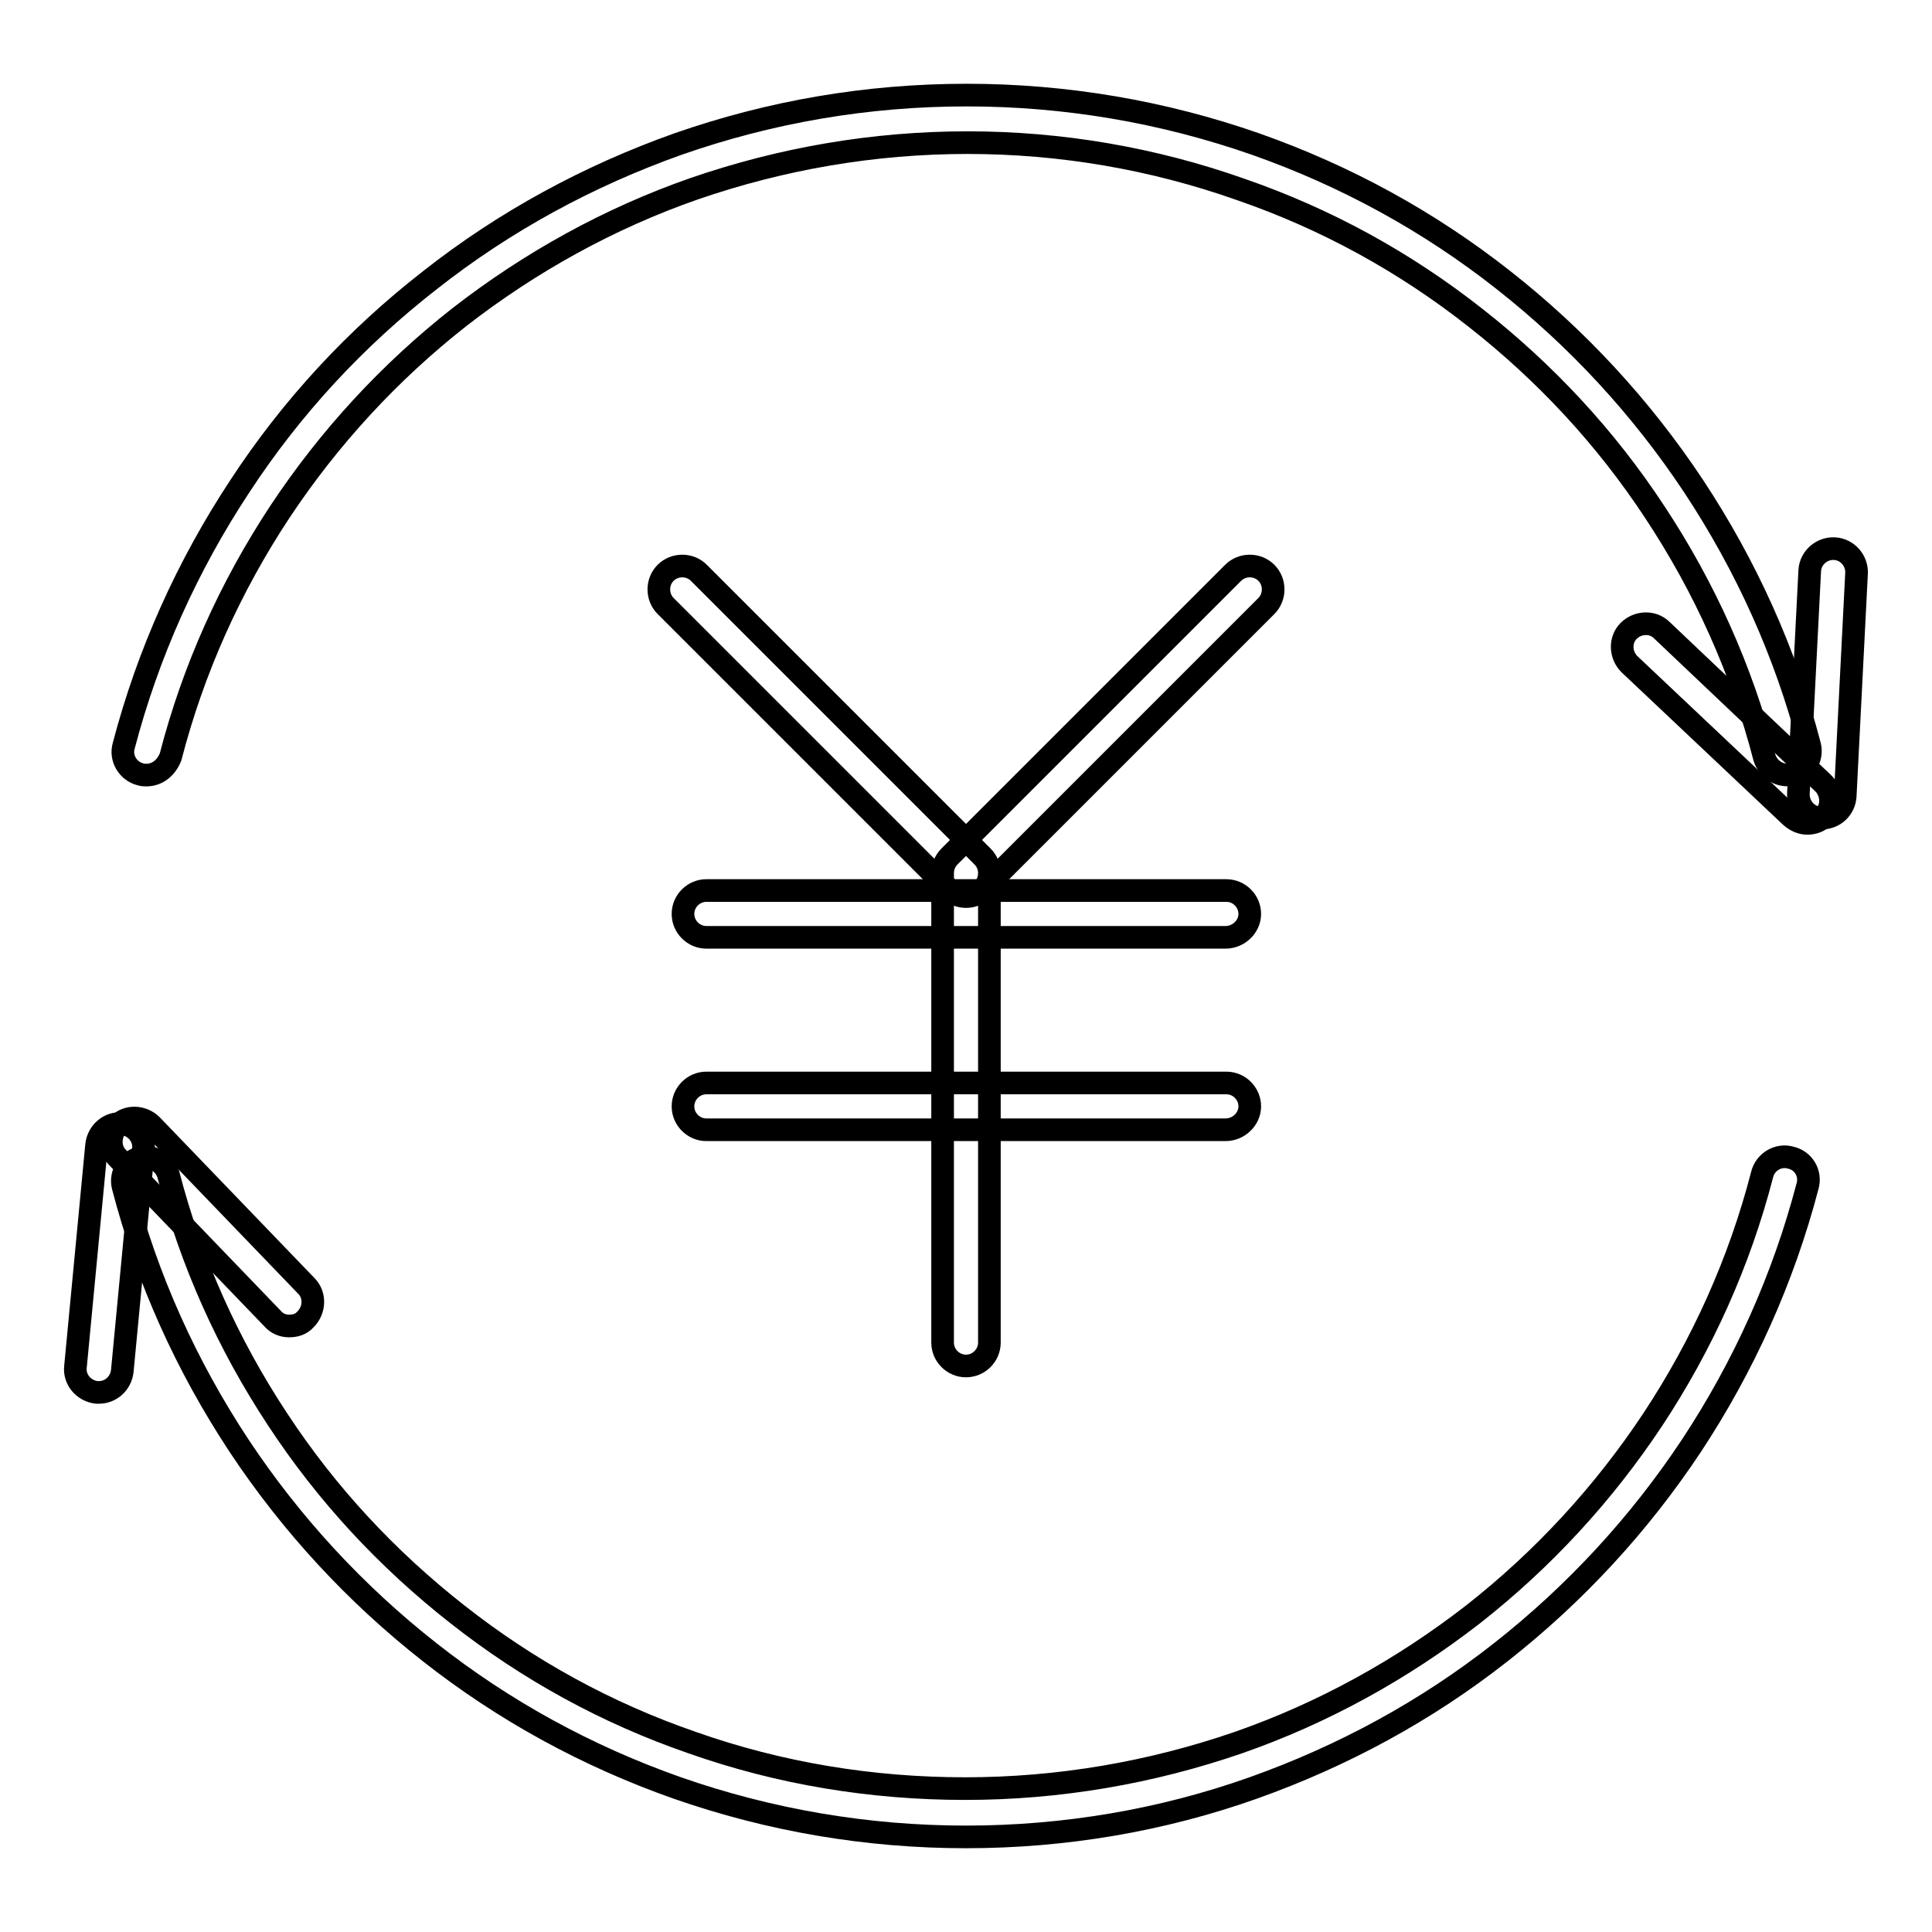
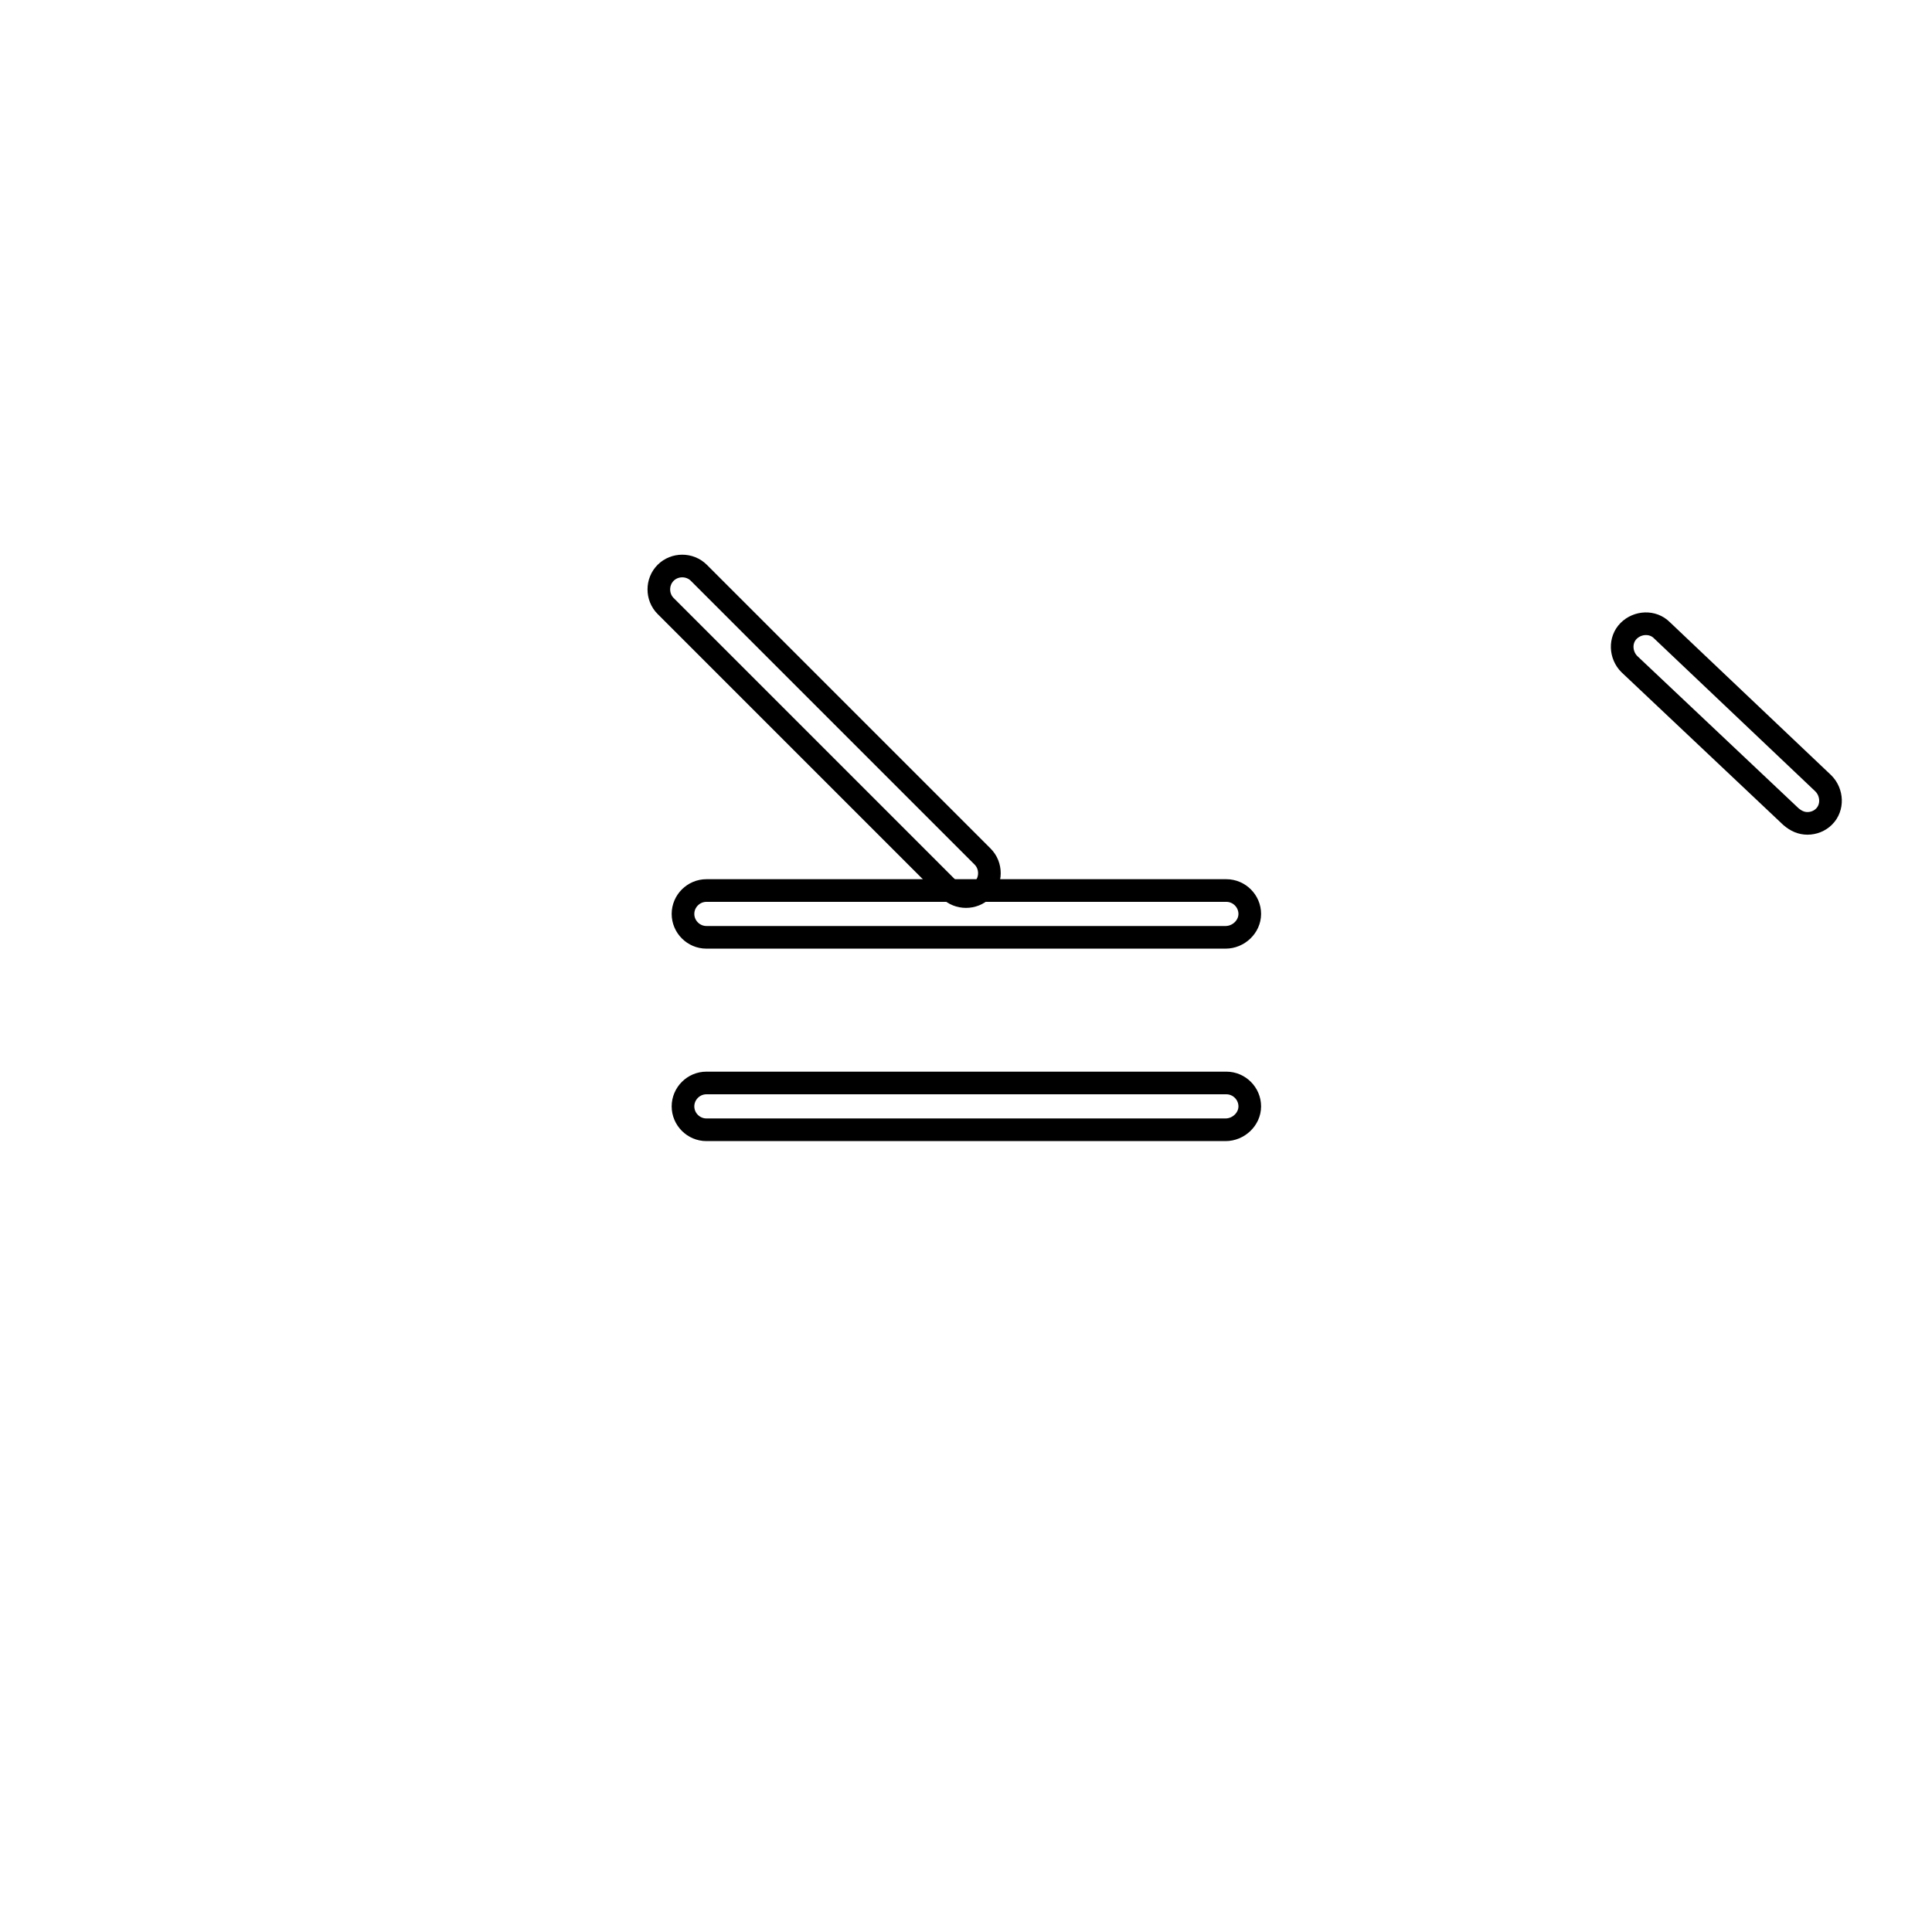
<svg xmlns="http://www.w3.org/2000/svg" version="1.1" x="0px" y="0px" viewBox="0 0 256 256" enable-background="new 0 0 256 256" xml:space="preserve">
  <g>
    <path stroke-width="3" fill-opacity="0" stroke="#000000" d="M128,118.8c-0.8,0-1.6-0.3-2.2-0.9L88.2,80.3c-1.2-1.2-1.2-3.2,0-4.4c1.2-1.2,3.2-1.2,4.4,0l37.6,37.6 c1.2,1.2,1.2,3.2,0,4.4C129.6,118.5,128.8,118.8,128,118.8z" />
-     <path stroke-width="3" fill-opacity="0" stroke="#000000" d="M128,181c-1.7,0-3.1-1.4-3.1-3.1v-62.2c0-0.8,0.3-1.6,0.9-2.2l37.6-37.6c1.2-1.2,3.2-1.2,4.4,0 c1.2,1.2,1.2,3.2,0,4.4L131.1,117v60.9C131.1,179.6,129.7,181,128,181z" />
    <path stroke-width="3" fill-opacity="0" stroke="#000000" d="M162.4,124.2H93.6c-1.7,0-3.1-1.4-3.1-3.1c0-1.7,1.4-3.1,3.1-3.1h68.9c1.7,0,3.1,1.4,3.1,3.1 C165.6,122.8,164.1,124.2,162.4,124.2z M162.4,149.7H93.6c-1.7,0-3.1-1.4-3.1-3.1c0-1.7,1.4-3.1,3.1-3.1h68.9 c1.7,0,3.1,1.4,3.1,3.1C165.6,148.3,164.1,149.7,162.4,149.7z" />
-     <path stroke-width="3" fill-opacity="0" stroke="#000000" d="M19.4,102.7c-0.3,0-0.5,0-0.8-0.1c-1.6-0.4-2.7-2.1-2.2-3.8c3.2-12.2,8.4-23.8,15.4-34.4 C38.6,54,47.1,44.8,57,37.1c9.9-7.8,21-13.8,32.8-18c12.3-4.3,25.1-6.5,38.3-6.5c13.1,0,26,2.2,38.3,6.5 c11.9,4.2,22.9,10.2,32.8,18c9.8,7.7,18.3,16.9,25.2,27.3c7,10.6,12.2,22.1,15.4,34.4c0.4,1.6-0.6,3.3-2.2,3.8 c-1.7,0.4-3.3-0.6-3.8-2.2c-3-11.6-7.9-22.5-14.5-32.5c-6.5-9.9-14.5-18.5-23.8-25.8c-9.4-7.4-19.8-13.1-31.1-17 c-11.6-4.1-23.8-6.2-36.2-6.2s-24.6,2.1-36.2,6.1c-11.2,3.9-21.7,9.7-31.1,17c-9.3,7.3-17.3,16-23.8,25.8 c-6.6,10-11.5,20.9-14.5,32.5C22,101.8,20.8,102.7,19.4,102.7L19.4,102.7z M128,243.4c-13.1,0-26-2.2-38.3-6.5 c-11.9-4.2-22.9-10.2-32.8-18c-9.8-7.7-18.3-16.9-25.2-27.3c-7-10.6-12.2-22.1-15.4-34.4c-0.4-1.6,0.6-3.3,2.2-3.8 c1.6-0.4,3.3,0.6,3.8,2.2c3,11.6,7.9,22.5,14.5,32.5c6.5,9.9,14.5,18.5,23.8,25.8c9.4,7.4,19.8,13.1,31.1,17 c11.6,4.1,23.8,6.1,36.2,6.1s24.6-2.1,36.2-6.1c11.2-3.9,21.7-9.7,31.1-17c9.3-7.3,17.3-16,23.8-25.8c6.6-10,11.5-20.9,14.5-32.5 c0.4-1.6,2.1-2.7,3.8-2.2c1.7,0.4,2.7,2.1,2.2,3.8c-3.2,12.2-8.4,23.8-15.4,34.4c-6.9,10.4-15.4,19.6-25.2,27.3 c-9.9,7.8-21,13.8-32.8,18C154,241.2,141.1,243.4,128,243.4z" />
    <path stroke-width="3" fill-opacity="0" stroke="#000000" d="M239.5,109.1c-0.8,0-1.5-0.3-2.2-0.9L215.9,88c-1.2-1.2-1.3-3.2-0.1-4.4c1.2-1.2,3.2-1.3,4.4-0.1l21.4,20.3 c1.2,1.2,1.3,3.2,0.1,4.4C241.1,108.8,240.3,109.1,239.5,109.1z" />
-     <path stroke-width="3" fill-opacity="0" stroke="#000000" d="M241.4,108.4h-0.2c-1.7-0.1-3-1.6-2.9-3.3l1.5-29.5c0.1-1.7,1.6-3,3.3-2.9c1.7,0.1,3,1.6,2.9,3.3l-1.5,29.5 C244.4,107.1,243.1,108.4,241.4,108.4L241.4,108.4z" />
-     <path stroke-width="3" fill-opacity="0" stroke="#000000" d="M13.1,184.5c-0.1,0-0.2,0-0.3,0c-1.7-0.2-3-1.7-2.8-3.4l2.8-29.4c0.2-1.7,1.7-3,3.4-2.8 c1.7,0.2,3,1.7,2.8,3.4l-2.8,29.4C16,183.3,14.7,184.5,13.1,184.5L13.1,184.5z" />
-     <path stroke-width="3" fill-opacity="0" stroke="#000000" d="M38.3,175.7c-0.8,0-1.6-0.3-2.2-1l-20.5-21.3c-1.2-1.2-1.1-3.2,0.1-4.4c1.2-1.2,3.2-1.1,4.4,0.1l20.5,21.3 c1.2,1.2,1.1,3.2-0.1,4.4C39.9,175.5,39.1,175.7,38.3,175.7L38.3,175.7z" />
  </g>
</svg>